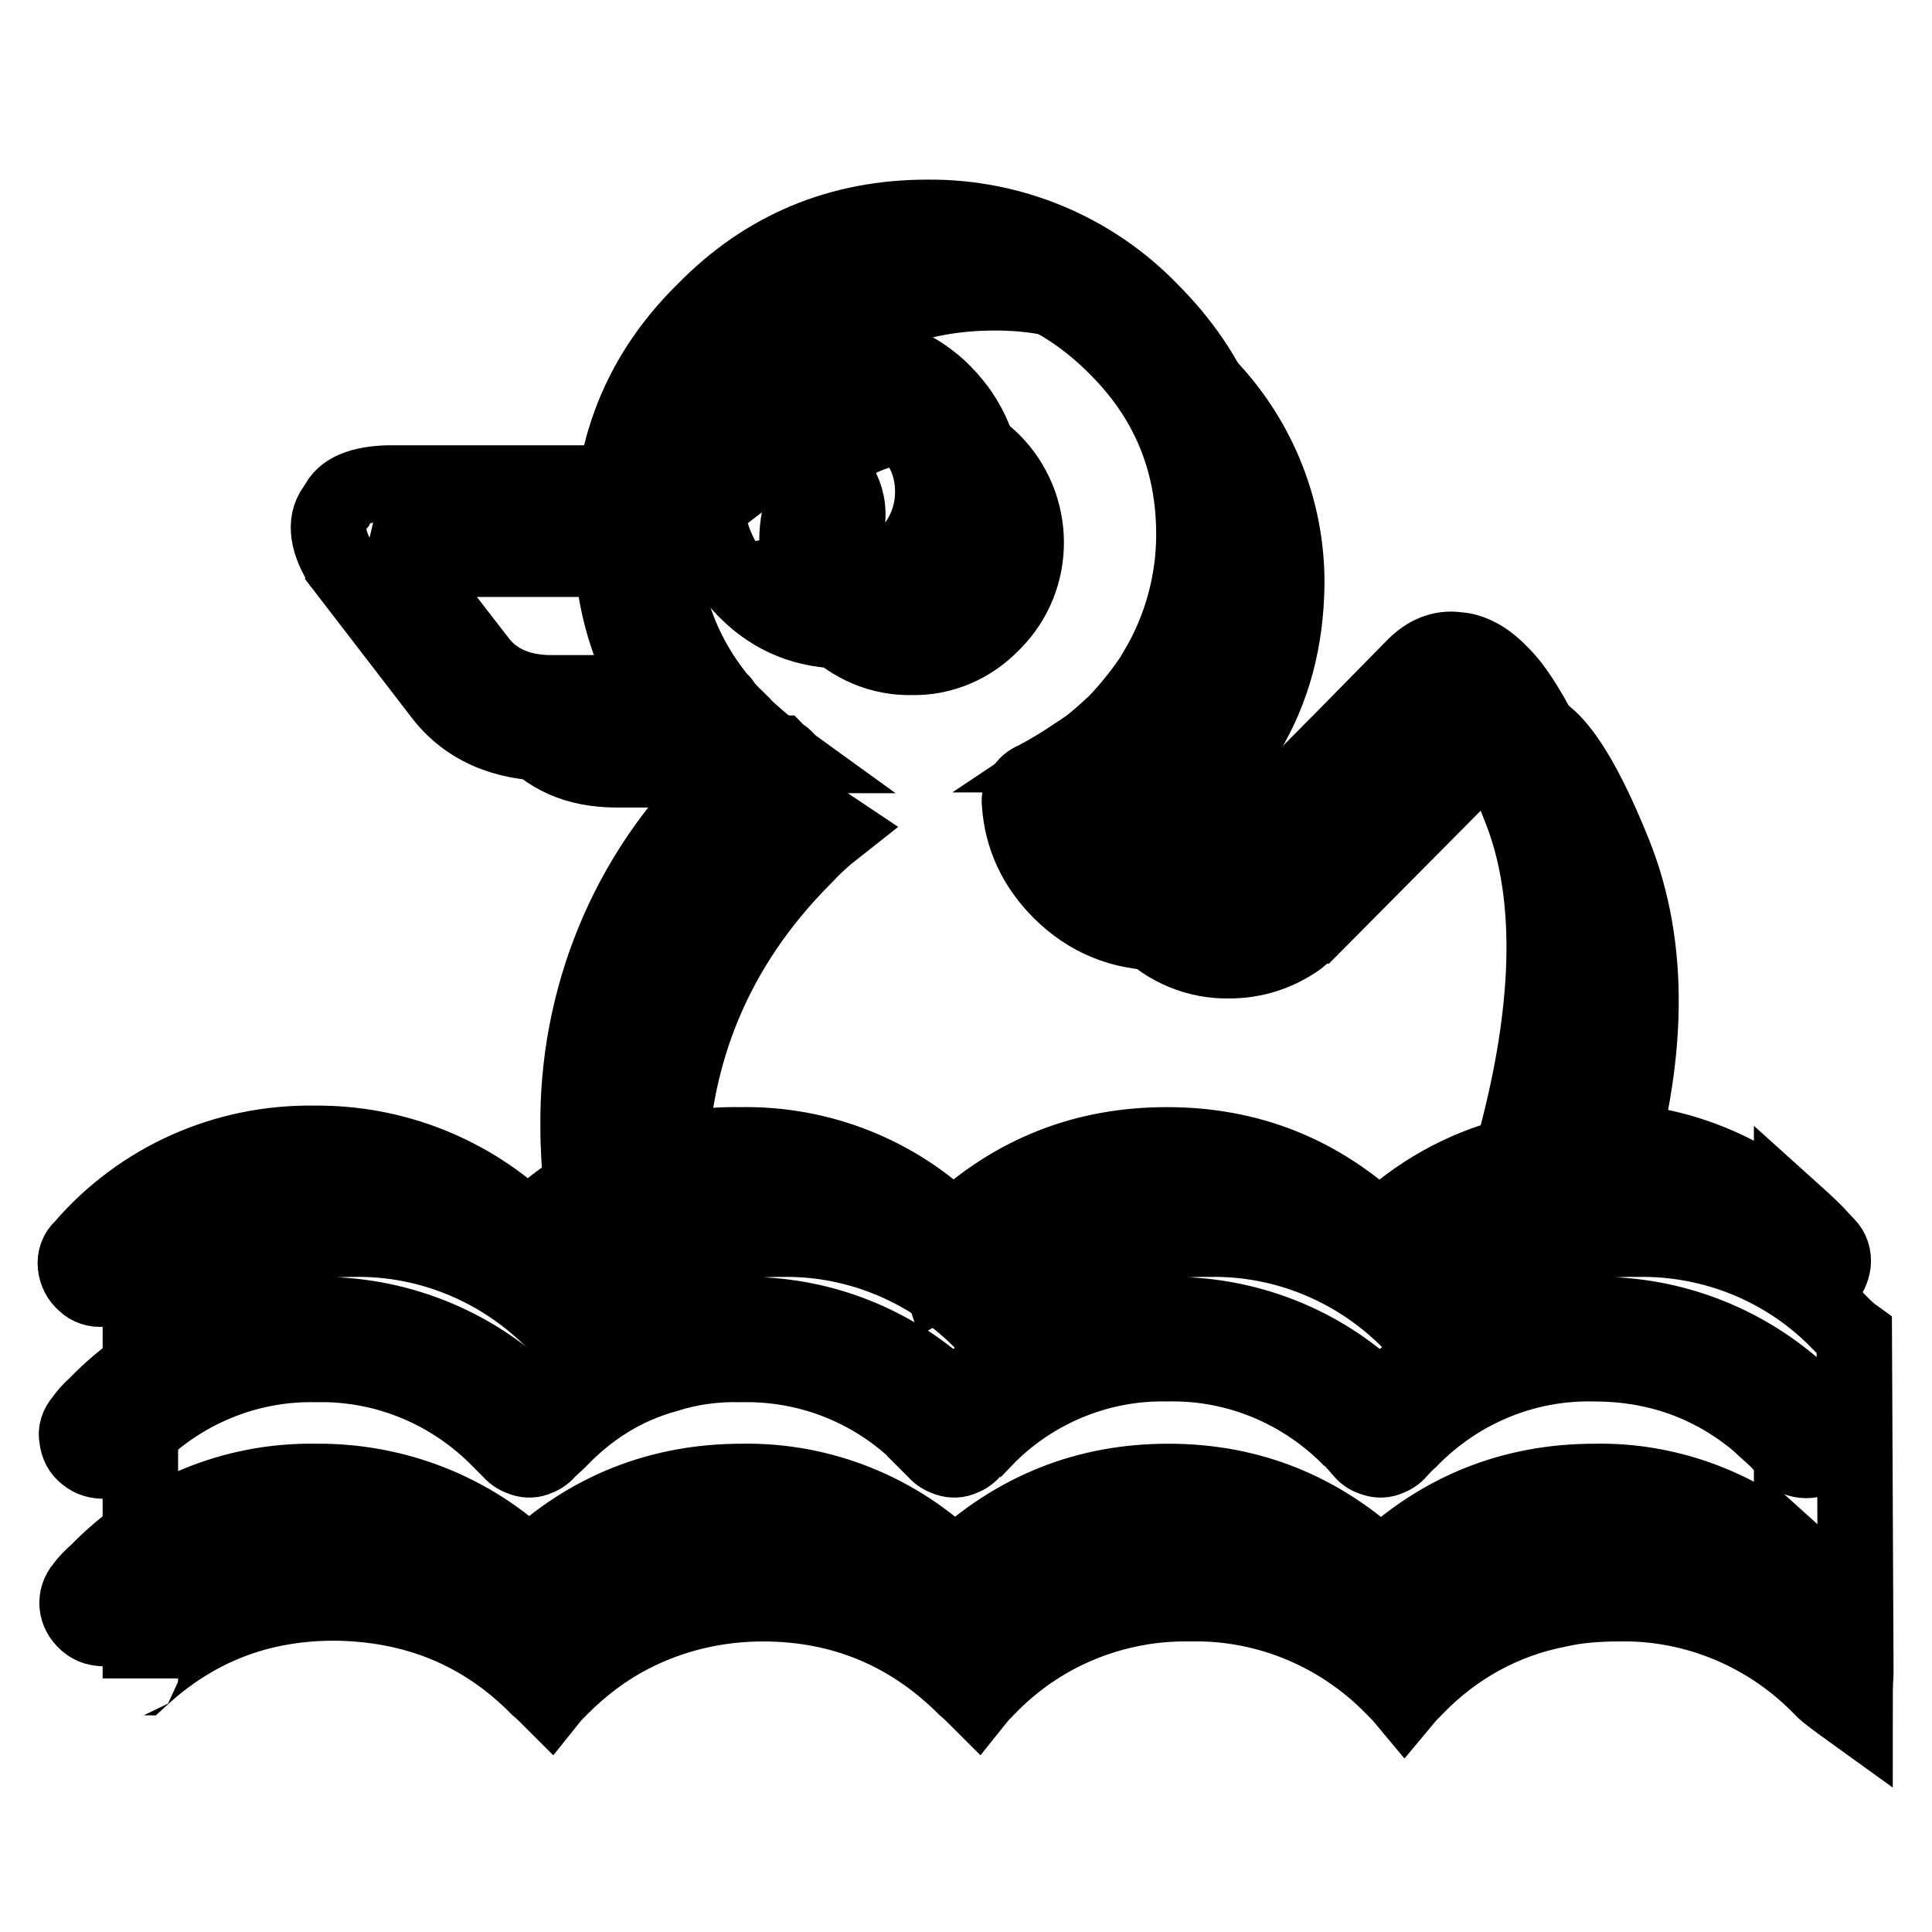
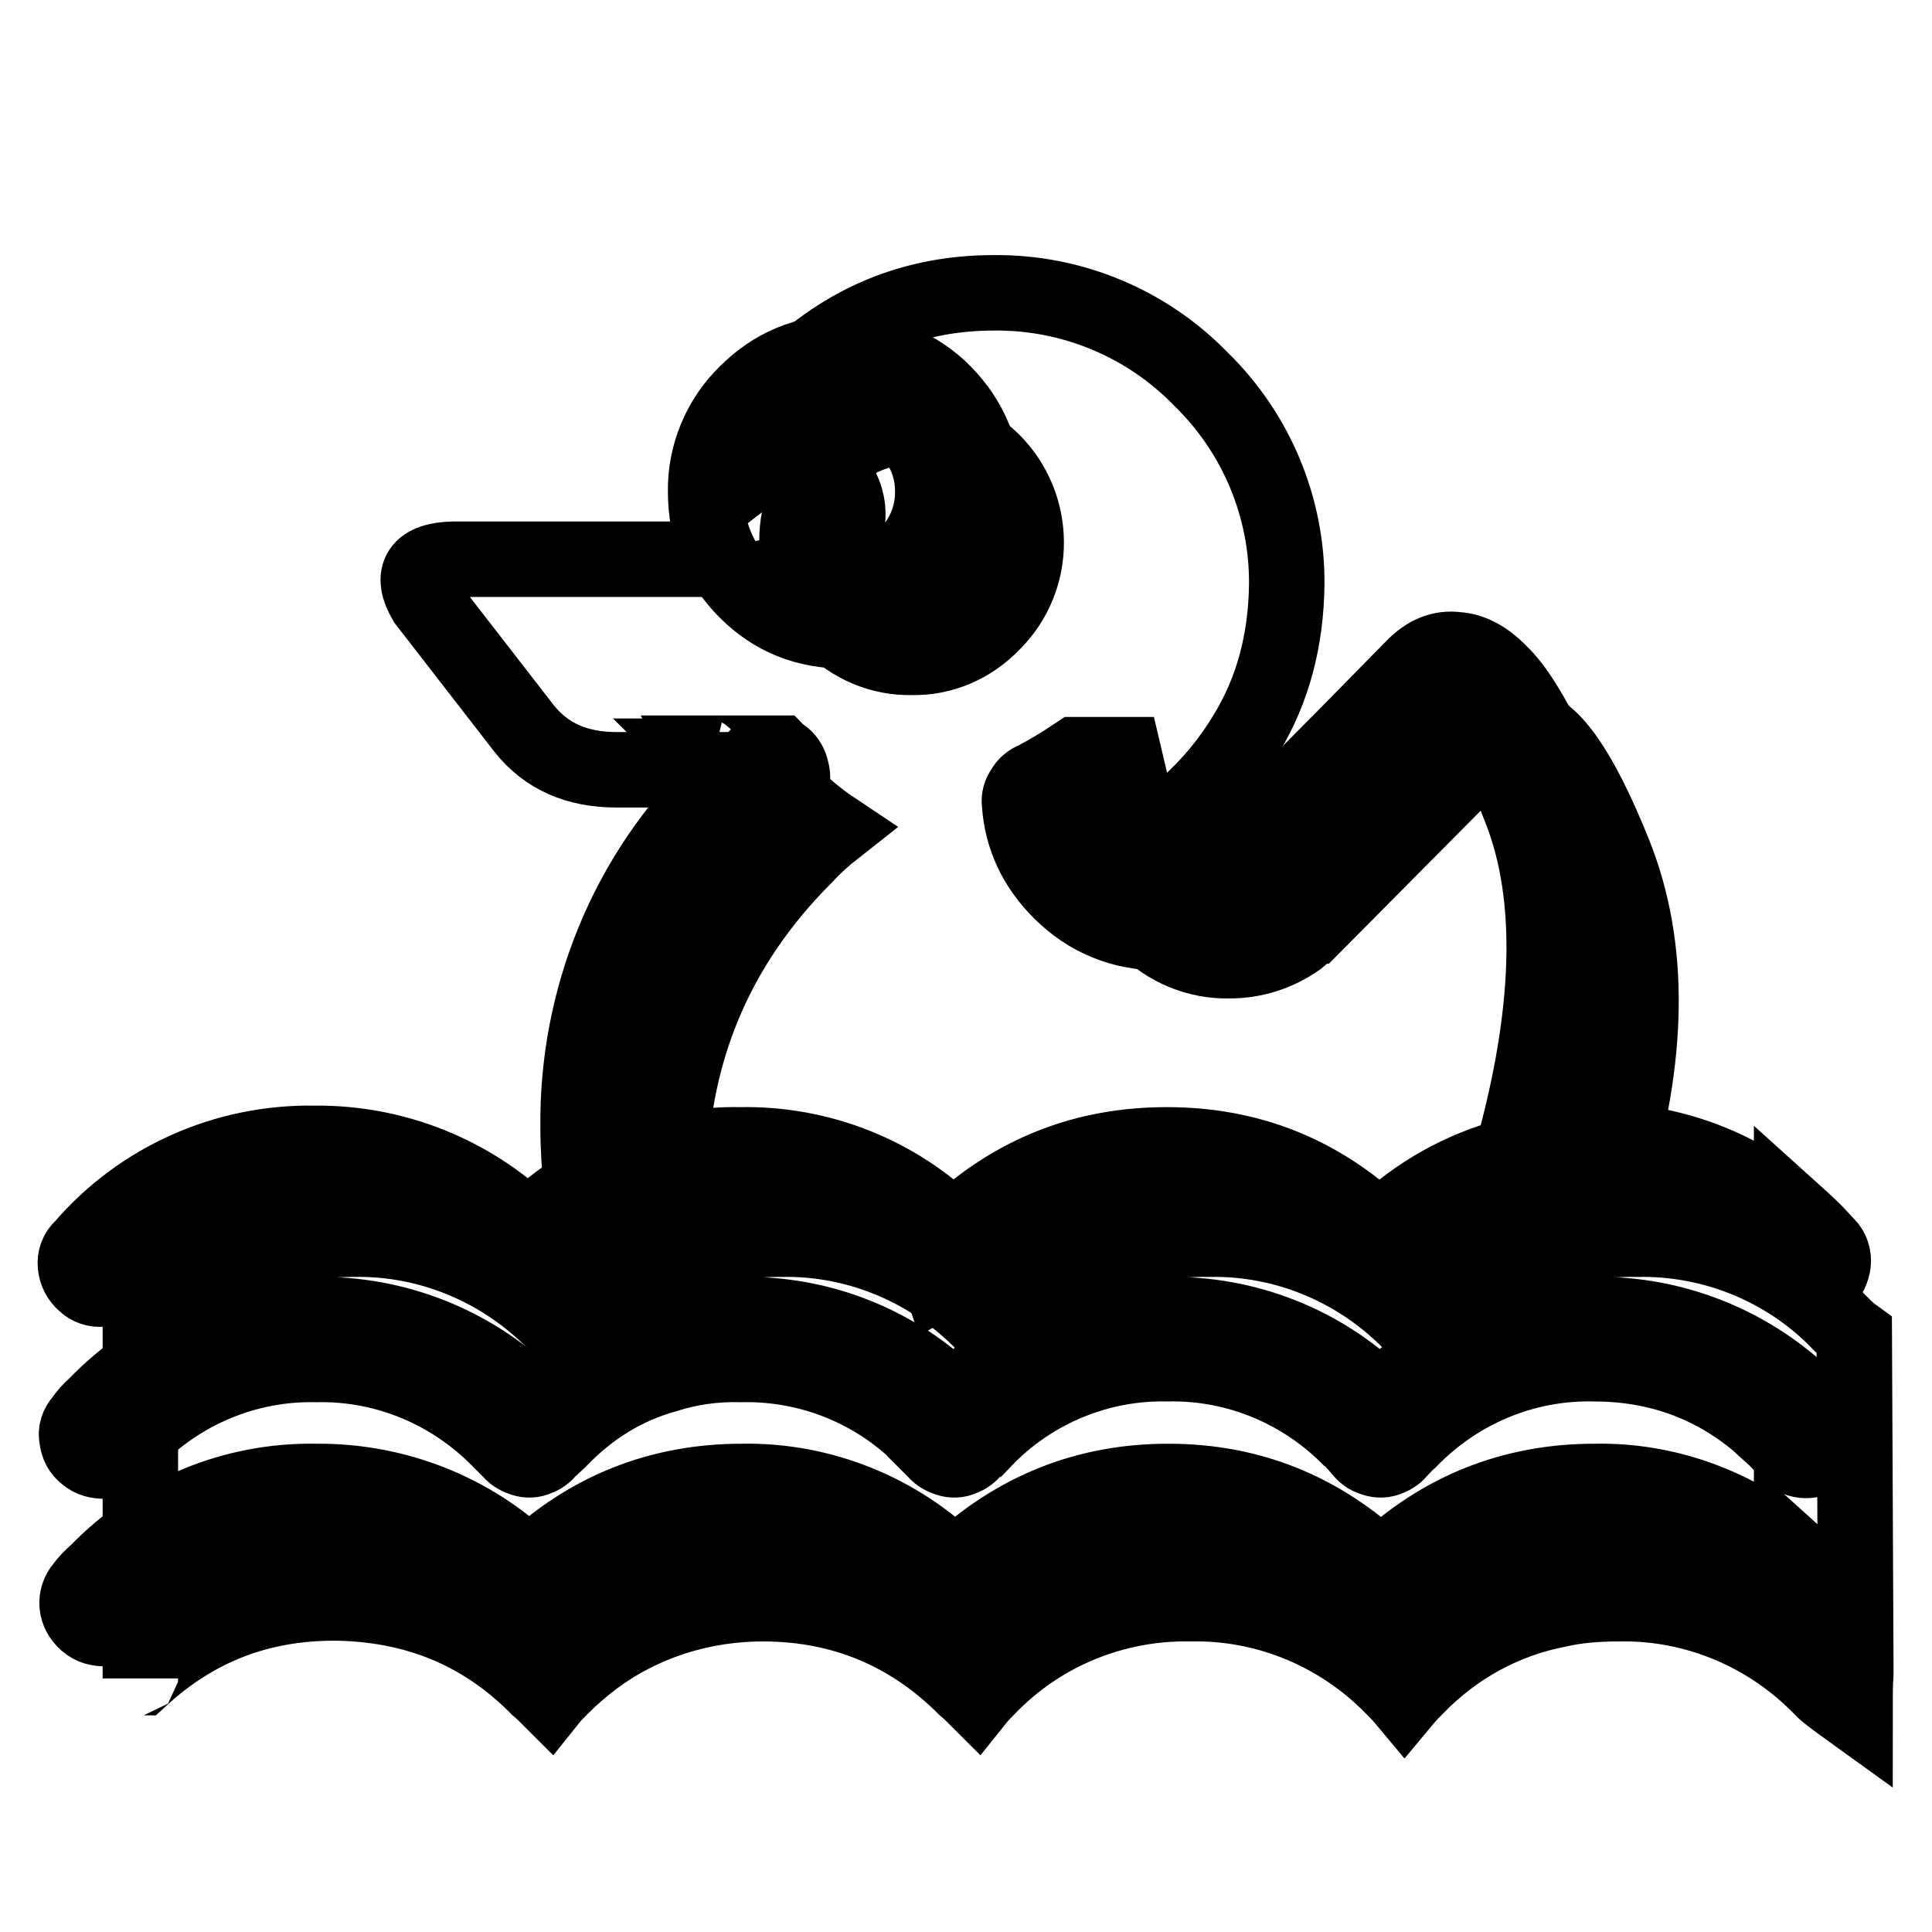
<svg xmlns="http://www.w3.org/2000/svg" version="1.1" x="0px" y="0px" viewBox="0 0 256 256" enable-background="new 0 0 256 256" xml:space="preserve">
  <g>
    <path stroke-width="10" fill-opacity="0" stroke="#000000" d="M159.1,50.2c-7.2-7.4-17.1-11.5-27.4-11.4c-10.7,0-19.8,3.8-27.4,11.3C97.9,56.5,93.8,65,93.2,74.1H60.1 c-4.5,0.1-5.8,2-3.7,5.6l13.1,16.9c2.9,3.6,6.9,5.4,12.2,5.4h20.1c0.7,1,1.7,2,2.7,3c1.9,1.8,3.9,3.5,6,4.9 c-1.4,1.1-2.7,2.3-3.9,3.6c-11.9,11.9-17.9,26.4-17.9,43.3c0,3.3,0.4,3.5,1.2,0.7c3.7-1.3,9.9-0.9,18.9,1.2 c8.8,2.1,14.1,5.7,15.8,10.9c4-2.3,7.7-5.2,10.9-8.5c3.7-3.9,11.2-4.6,22.1-2.2c10.9,2.3,19.2,5.1,24.8,8.3 c0.7-0.8,3.8-2.7,9.4-5.9c5.6-3.2,12.8-4.6,21.6-4.2c5.2-17,5.4-31.6,0.5-43.9C208,98.5,203,93.3,198.8,97.7l-24.8,25h-0.1 c-0.6,0.6-1.2,1.1-1.9,1.7c-2.7,1.9-5.8,2.9-9.1,2.9c-4.2,0.1-8.3-1.6-11.2-4.6c-2.6-2.5-4.1-5.9-4.4-9.5 c7.4-3.3,13.6-8.9,17.8-15.9c3.6-5.9,5.3-12.5,5.4-19.8C170.6,67.3,166.5,57.4,159.1,50.2z M131.5,61.1c5.9,5.9,6,15.5,0.1,21.4 c0,0-0.1,0.1-0.1,0.1c-2.8,2.9-6.6,4.6-10.7,4.5c-4.1,0.1-8-1.6-10.8-4.5c-2.9-2.8-4.5-6.7-4.4-10.8c0-4.3,1.5-7.9,4.4-10.8 c2.9-2.9,6.8-4.5,10.8-4.4C125,56.7,128.5,58.2,131.5,61.1z" />
    <path stroke-width="10" fill-opacity="0" stroke="#000000" d="M71.3,223.6c0.6,0.5,1.1,1,1.6,1.5c0.4-0.5,0.9-1,1.4-1.5c2.9-2.9,6-5.2,9.3-6.9c5.4-2.8,11.4-4.2,17.5-4.2 c10.4,0,19.4,3.7,26.8,11.1c0.6,0.5,1.1,1,1.6,1.5c0.4-0.5,0.9-1,1.4-1.5c7-7.3,16.8-11.3,26.9-11.1c10.1-0.2,19.8,3.9,26.8,11.1 c0.5,0.5,1,1,1.5,1.6c0.5-0.6,1-1.1,1.5-1.6c5.1-5.3,11.6-8.9,18.8-10.3c2.6-0.6,5.3-0.8,8.1-0.8c10.1-0.2,19.8,3.9,26.8,11.1 c0.5,0.6,2,1.7,4.5,3.5c0-2.2,0-4,0.1-5.3v-1.5l-0.2-43.3c-0.7-0.5-1.3-1.1-1.9-1.7c-7-7.3-16.8-11.3-26.9-11.1 c-10.1-0.2-19.9,3.8-26.9,11.1c-0.5,0.5-1,1-1.5,1.6c-0.5-0.6-1-1.1-1.5-1.6c-7-7.2-16.7-11.3-26.8-11.1 c-10.8-0.2-21.2,4.4-28.3,12.6c-0.5-0.5-1-1-1.6-1.5c-7-7.2-16.7-11.3-26.8-11.1c-10.8-0.1-21.2,4.5-28.3,12.6 c-0.5-0.5-1-1-1.6-1.5c-7-7.2-16.7-11.3-26.8-11.1c-10.5,0-19.4,3.7-26.9,11.1l-1.3,1.2v45.9v-0.1v0.1c0-0.1,0-0.1,0.1-0.1 c7.2-6.6,15.6-9.9,25.6-9.9C54.9,212.5,63.9,216.1,71.3,223.6z" />
-     <path stroke-width="10" fill-opacity="0" stroke="#000000" d="M164.8,70.9L164.8,70.9c0-11.7-4.1-21.5-12.3-29.7c-7.7-8-18.4-12.5-29.6-12.4c-11.6,0-21.5,4.1-29.6,12.4 C86.7,47.7,82.8,55.3,81.5,64h-30c-3.8,0.1-6.1,1.1-6.9,3c-1.6,1.8-1.4,4.4,0.5,7.6c0.1,0.1,0.3,0.2,0.3,0.4l13,16.9 c3.3,4.4,8.3,6.6,14.7,6.6h18.4c0.4,0.6,0.9,1.1,1.5,1.6h10.2c-1.8-1.3-3.5-2.8-5.1-4.3L98,95.6c-0.7-0.7-1.5-1.4-2.1-2.2 c-0.1-0.2-0.3-0.5-0.5-0.6c-5.8-7-8.5-15.9-7.6-24.9v-0.3C88.5,59.2,91.9,52.1,98,46l0.1-0.1c6.5-6.8,15.5-10.5,24.9-10.4 c9.6,0,17.9,3.5,24.8,10.4c6.9,6.8,10.4,15.1,10.4,24.9c0,6.3-1.7,12.5-4.9,17.9v0.1c-1.6,2.5-3.4,4.8-5.4,6.9 c-1.7,1.6-3.4,3.1-5.2,4.3h10.3c2.3-2.4,4.4-5,6-7.7C162.8,85.9,164.7,78.8,164.8,70.9L164.8,70.9z M50.3,70.6H81v0.2 c0,7.7,1.8,14.7,5.6,21H73c-4.1,0-7.3-1.4-9.4-4l-13-16.8C50.5,70.7,50.3,70.6,50.3,70.6z" />
    <path stroke-width="10" fill-opacity="0" stroke="#000000" d="M152.9,100h-10.3c-1.8,1.2-3.6,2.3-5.5,3.3c-0.6,0.2-1.2,0.7-1.5,1.3c-0.4,0.5-0.6,1.2-0.5,1.9 c0.3,4.4,2.1,8.3,5.4,11.6c3.7,3.7,8.2,5.5,13.4,5.5c4.2,0,7.9-1.2,11.1-3.6c0.6-0.5,1.3-1,1.8-1.5c0.2-0.1,0.3-0.2,0.6-0.4 l0.2-0.3l17.6-17.8h-9.3l-12.8,12.8c-0.2,0.1-0.4,0.3-0.6,0.5c-2.3,2.4-5.4,3.7-8.7,3.6c-3.3,0.1-6.4-1.2-8.7-3.6 c-1.5-1.4-2.5-3.2-3.1-5.2c3.7-1.9,7.2-4.5,10.4-7.7C152.6,100.3,152.7,100.1,152.9,100L152.9,100z" />
    <path stroke-width="10" fill-opacity="0" stroke="#000000" d="M175.9,100h9.3l6.8-6.9c0.2-0.2,0.3-0.3,0.6-0.4c0.4,0.1,0.9,0.5,1.5,1.1c1.2,1.4,2.6,3.4,4.1,6.2h7.4 c-2.5-5.1-4.7-8.8-6.8-10.8c-1.9-2-3.9-3-5.7-3.1c-2.1-0.3-4.1,0.5-5.9,2.4L175.9,100L175.9,100z" />
    <path stroke-width="10" fill-opacity="0" stroke="#000000" d="M205.7,100h-7.4c1.1,2.1,2.2,4.6,3.3,7.5c4.4,11.4,4,26.7-1.3,45.6c-6.6,1.7-12.6,5.1-17.5,9.8 c-8-7.5-17.3-11.2-28.2-11.2s-20.3,3.7-28.3,11.2c-7.5-7.4-17.7-11.4-28.2-11.2c-5-0.1-10,0.8-14.7,2.6c-0.1-1.6-0.2-3.1-0.2-4.7 c0-15.9,5.6-29.5,16.9-40.8v0.1c1.2-1.2,2.3-2.4,3.6-3.3c0.5-0.5,0.9-1.1,1.2-1.8c0.2-0.7,0.1-1.3-0.1-2c-0.2-0.7-0.6-1.3-1.2-1.7 c-0.2-0.1-0.3-0.2-0.4-0.3H93c0.1,0.2,0.2,0.3,0.4,0.4h-0.1c0.9,0.9,2,1.8,3.1,2.7c-0.4,0.3-0.7,0.6-1,1 c-12.3,11.9-19,28.4-18.8,45.5c0,2.7,0.2,5.3,0.4,7.8c-2.5,1.6-4.9,3.5-7.1,5.5c-7.6-7.3-17.7-11.3-28.2-11.2 c-11.8-0.2-23.1,4.8-30.8,13.8c-0.7,0.6-1,1.5-0.9,2.4c0.1,0.9,0.5,1.7,1.2,2.3c0.6,0.6,1.5,0.9,2.3,0.8c0.9-0.1,1.7-0.4,2.4-1.1 c0.4-0.5,0.9-1.1,1.5-1.5c6.4-6.6,15.2-10.3,24.4-10.2c9.4,0,17.6,3.4,24.4,10.2l1.4,1.4c0.4,0.5,0.9,0.8,1.6,1 c0.6,0.2,1.3,0.2,1.9-0.1c0.6-0.2,1.1-0.6,1.5-1.1l1.3-1.2c2.4-2.6,5.3-4.7,8.4-6.4c0.1-0.1,0.2-0.1,0.2-0.2 c4.8-2.4,9.9-3.7,15.7-3.7c9.5,0,17.6,3.3,24.4,10.1v0.1c0.4,0.4,0.9,0.9,1.4,1.4c0.4,0.5,0.9,0.8,1.6,1c0.6,0.2,1.3,0.2,1.9-0.1 c0.6-0.2,1.1-0.6,1.5-1.1c0.4-0.4,0.8-0.8,1.2-1.2c0.1-0.1,0.1-0.1,0.2-0.1c6.4-6.6,15.2-10.3,24.3-10.2c9.4,0,17.6,3.4,24.4,10.2 c0.4,0.4,0.9,0.9,1.4,1.4c0.4,0.5,0.9,0.8,1.6,1c0.6,0.2,1.3,0.2,1.9-0.1c0.6-0.2,1.1-0.6,1.5-1.1c0.4-0.4,0.7-0.8,1.1-1.2 c0.1-0.1,0.1-0.1,0.2-0.1c4.8-4.9,10.4-8,16.8-9.4c0.1-0.1,0.1-0.1,0.2-0.1h0.2c2.3-0.5,4.7-0.7,7.3-0.7c8.3,0,15.6,2.6,21.8,7.8 c0.8,0.8,1.7,1.5,2.5,2.4l1.5,1.5c1.2,1.3,3.3,1.4,4.7,0.3c0.6-0.6,1-1.5,1.1-2.3c0.1-0.9-0.2-1.8-0.8-2.4 c-0.6-0.6-1.1-1.2-1.7-1.8c-1-1-2-1.9-3-2.8v0.1c-7.3-6.2-16.6-9.5-26.1-9.4c-1.2,0-2.3,0.1-3.5,0.1c5-19.3,5.1-35,0.2-46.8 C207,103.3,206.4,101.6,205.7,100L205.7,100z M130.4,65.2c0-5.2-1.8-9.5-5.3-13.1c-3.4-3.5-8.2-5.5-13.1-5.4 c-5.2,0-9.5,1.8-13.1,5.4c-3.5,3.4-5.5,8.2-5.4,13.1c0,5.1,1.8,9.5,5.4,13.1s7.9,5.3,13.1,5.3c5.1,0,9.5-1.7,13.1-5.3 C128.6,74.7,130.4,70.3,130.4,65.2z M111.9,53.4c3.1,0,6.2,1.2,8.3,3.5c2.3,2.3,3.4,5.1,3.4,8.3c0,3.1-1.2,6.1-3.4,8.3 c-2.2,2.2-5.2,3.5-8.3,3.4c-2,0-3.9-0.4-5.7-1.3c4.1-0.8,6.8-4.8,6-8.9c-0.7-3.5-3.7-6.1-7.3-6.2c-1.6,0-3.2,0.5-4.5,1.5 c0.5-2,1.6-3.8,3.1-5.2C105.7,54.6,108.8,53.3,111.9,53.4z M88.2,182.2L88.2,182.2c3.1-1,6.5-1.5,10-1.4c9.2-0.2,18,3.4,24.4,10 v0.1l1.4,1.4c0.4,0.5,1,0.8,1.6,1c0.6,0.2,1.3,0.2,1.9-0.1c0.6-0.2,1.1-0.6,1.5-1.1c0.4-0.4,0.8-0.8,1.2-1.2 c0.1-0.1,0.1-0.1,0.2-0.1c6.3-6.6,15.2-10.3,24.3-10.1c9.2-0.2,18,3.5,24.4,10.1l-0.1-0.2c0.5,0.6,1,1.1,1.5,1.7 c0.4,0.5,0.9,0.8,1.6,1c0.6,0.2,1.3,0.2,1.9-0.1c0.6-0.2,1.1-0.6,1.5-1.1c0.4-0.4,0.8-0.9,1.3-1.3c6.4-6.6,15.2-10.3,24.4-10.1 c8.3,0,15.6,2.6,21.8,7.8c0.8,0.8,1.7,1.5,2.5,2.3c0.5,0.5,0.9,1,1.3,1.5c0.5,0.7,1.3,1.1,2.2,1.2c0.9,0.1,1.8-0.2,2.5-0.8 c0.7-0.5,1.1-1.3,1.2-2.2c0.1-0.9-0.2-1.8-0.8-2.4c-0.5-0.7-1.1-1.4-1.7-2c-1-1-2-1.9-3-2.7c-7.3-6.1-16.6-9.4-26.1-9.2 c-10.5-0.2-20.7,3.8-28.3,11.2c-7.5-7.4-17.7-11.4-28.2-11.2c-10.5-0.2-20.7,3.8-28.3,11.2c-7.5-7.4-17.6-11.4-28.1-11.2h0 c-4-0.1-8,0.4-11.9,1.7c-6.1,1.7-11.5,4.8-16.3,9.4c-7.5-7.3-17.7-11.3-28.2-11.1c-11-0.3-21.5,4.1-29.1,12c-0.7,0.6-1.3,1.3-1.8,2 c-0.6,0.7-0.9,1.5-0.7,2.4c0.1,0.9,0.5,1.7,1.2,2.2c0.7,0.6,1.5,0.8,2.5,0.8c0.9-0.1,1.7-0.5,2.2-1.2c0.4-0.6,0.9-1.1,1.4-1.5 c6.4-6.6,15.2-10.3,24.4-10.1c9.2-0.2,18,3.5,24.4,10.1l1.4,1.4c0.4,0.5,1,0.8,1.6,1c0.6,0.2,1.3,0.2,1.9-0.1 c0.6-0.2,1.1-0.6,1.5-1.1l1.3-1.2C78.1,186.6,82.8,183.7,88.2,182.2L88.2,182.2z M70.9,215.5c0.6-0.2,1.1-0.5,1.5-0.9 c0.4-0.4,0.8-0.9,1.3-1.3c6.4-6.6,15.2-10.3,24.4-10.2c9.5,0,17.6,3.3,24.4,10.1v0.1l1.5,1.5c0.5,0.4,1,0.7,1.6,0.8 c0.6,0.2,1.2,0.2,1.8-0.1c0.6-0.2,1.1-0.5,1.5-0.9l1.3-1.2c0.1-0.1,0.1-0.1,0.2-0.1c6.3-6.6,15.2-10.3,24.3-10.2 c9.4,0,17.6,3.4,24.4,10.2l1.4,1.4c0.4,0.5,1,0.9,1.6,1c0.6,0.2,1.3,0.2,1.9-0.1c0.6-0.3,1.1-0.6,1.5-1.1c0.3-0.4,0.7-0.8,1.1-1.2 c0.1-0.1,0.1-0.1,0.2-0.1c6.4-6.6,15.2-10.3,24.4-10.2c9.2-0.2,18,3.5,24.4,10.2l0.1,0.1c0.4,0.4,0.9,0.9,1.3,1.3 c1.2,1.4,3.3,1.6,4.7,0.4c0.7-0.6,1.1-1.4,1.2-2.2c0.1-0.9-0.2-1.8-0.8-2.5c-0.6-0.7-1.2-1.4-1.9-2l0.2,0.1c-1-1-2-1.9-3-2.8v0.1 c-7.3-6.2-16.6-9.6-26.1-9.4c-10.9,0-20.4,3.8-28.3,11.3c-8-7.5-17.3-11.3-28.2-11.3s-20.3,3.8-28.3,11.3 c-7.5-7.4-17.7-11.5-28.2-11.3c-10.9,0-20.4,3.8-28.2,11.2c-7.5-7.3-17.7-11.3-28.2-11.2c-11-0.2-21.5,4.2-29.1,12.1l0.1-0.1 c-0.7,0.6-1.4,1.3-1.9,2c-1.2,1.4-1,3.4,0.4,4.6c0,0,0.1,0.1,0.1,0.1c0.7,0.6,1.5,0.8,2.5,0.8c0.9-0.1,1.7-0.5,2.2-1.2 c0.4-0.5,0.8-0.9,1.2-1.3c0.1-0.1,0.1-0.1,0.2-0.1c6.4-6.6,15.2-10.3,24.4-10.2c9.4,0,17.6,3.4,24.4,10.2c0.5,0.5,1,1,1.5,1.5 c0.5,0.4,1,0.7,1.6,0.8C69.8,215.7,70.4,215.7,70.9,215.5L70.9,215.5z" />
  </g>
</svg>